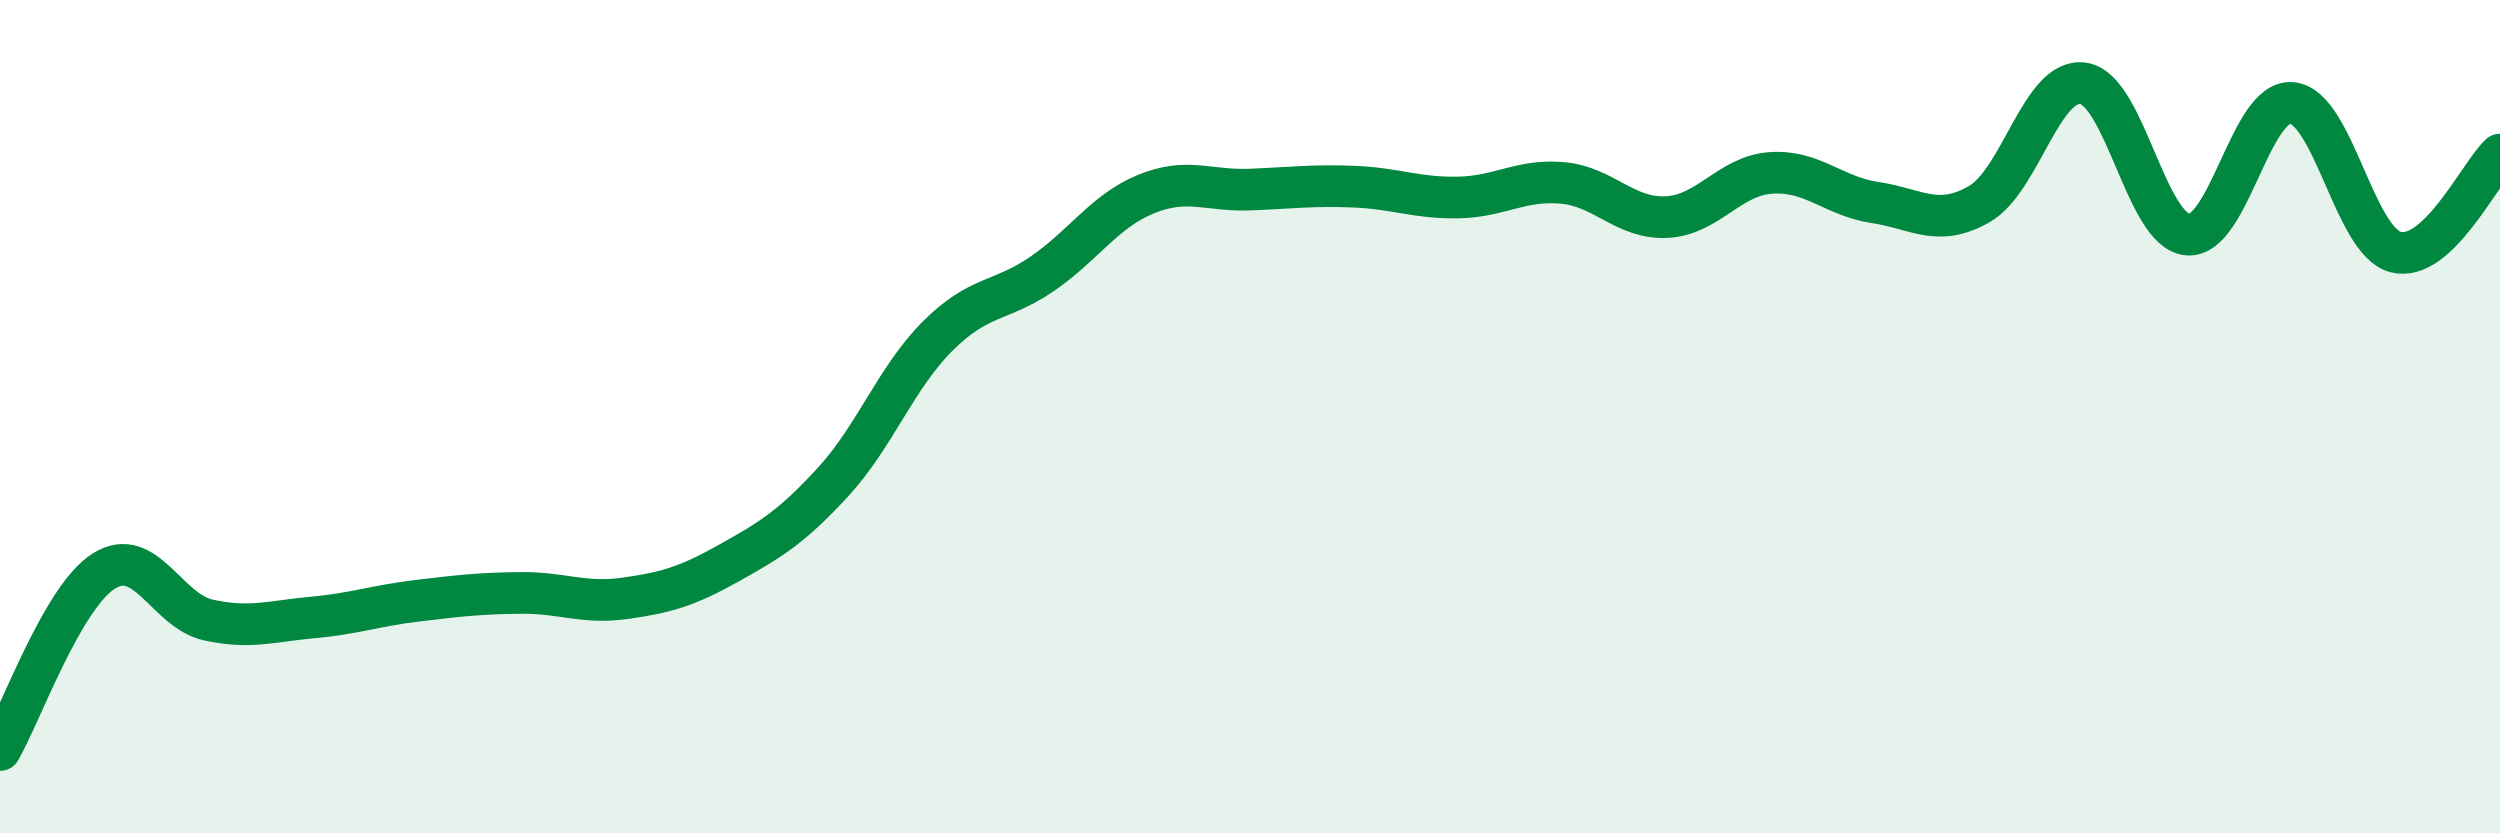
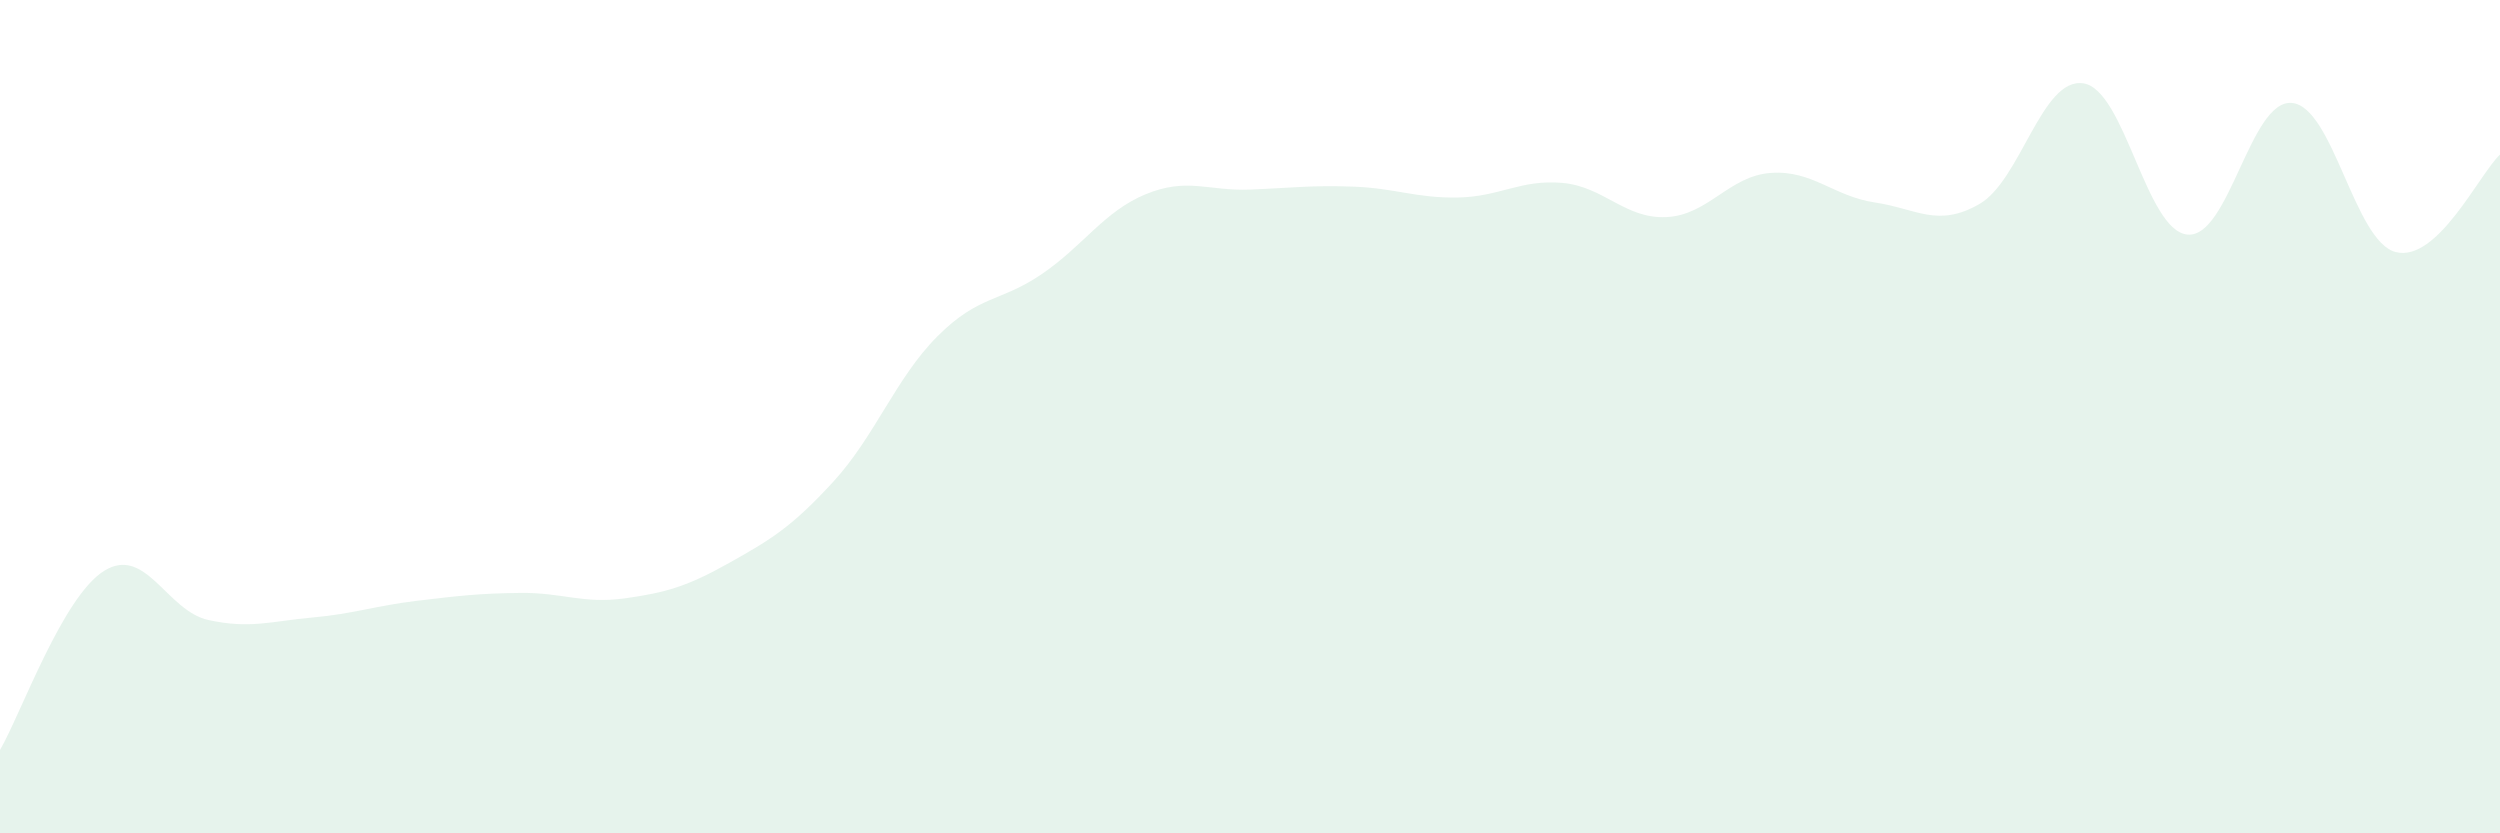
<svg xmlns="http://www.w3.org/2000/svg" width="60" height="20" viewBox="0 0 60 20">
  <path d="M 0,18 C 0.5,17.14 1.5,14.32 2.5,13.7 C 3.5,13.08 4,14.66 5,14.88 C 6,15.1 6.5,14.91 7.5,14.82 C 8.5,14.73 9,14.54 10,14.42 C 11,14.3 11.5,14.24 12.5,14.23 C 13.5,14.22 14,14.5 15,14.36 C 16,14.22 16.5,14.07 17.5,13.51 C 18.5,12.95 19,12.65 20,11.56 C 21,10.47 21.5,9.07 22.5,8.07 C 23.5,7.07 24,7.26 25,6.58 C 26,5.9 26.5,5.07 27.5,4.66 C 28.5,4.25 29,4.59 30,4.55 C 31,4.51 31.5,4.44 32.5,4.48 C 33.5,4.52 34,4.76 35,4.74 C 36,4.72 36.5,4.3 37.5,4.39 C 38.5,4.48 39,5.26 40,5.21 C 41,5.16 41.5,4.22 42.5,4.15 C 43.5,4.08 44,4.71 45,4.86 C 46,5.01 46.5,5.47 47.5,4.9 C 48.5,4.33 49,1.85 50,2 C 51,2.15 51.5,5.54 52.5,5.63 C 53.5,5.72 54,2.39 55,2.47 C 56,2.55 56.5,5.8 57.5,6.05 C 58.5,6.3 59.5,4.18 60,3.71L60 20L0 20Z" fill="#008740" opacity="0.1" stroke-linecap="round" stroke-linejoin="round" />
-   <path d="M 0,18 C 0.5,17.14 1.5,14.32 2.5,13.7 C 3.5,13.08 4,14.66 5,14.88 C 6,15.1 6.5,14.91 7.5,14.82 C 8.5,14.73 9,14.54 10,14.42 C 11,14.3 11.5,14.24 12.5,14.23 C 13.5,14.22 14,14.5 15,14.36 C 16,14.22 16.5,14.07 17.5,13.51 C 18.5,12.95 19,12.65 20,11.56 C 21,10.47 21.5,9.07 22.5,8.07 C 23.5,7.07 24,7.26 25,6.58 C 26,5.9 26.5,5.07 27.5,4.66 C 28.5,4.25 29,4.59 30,4.55 C 31,4.51 31.5,4.44 32.5,4.48 C 33.5,4.52 34,4.76 35,4.74 C 36,4.72 36.5,4.3 37.5,4.39 C 38.5,4.48 39,5.26 40,5.21 C 41,5.16 41.5,4.22 42.5,4.15 C 43.5,4.08 44,4.71 45,4.86 C 46,5.01 46.5,5.47 47.5,4.9 C 48.5,4.33 49,1.85 50,2 C 51,2.15 51.5,5.54 52.5,5.63 C 53.5,5.72 54,2.39 55,2.47 C 56,2.55 56.5,5.8 57.5,6.05 C 58.5,6.3 59.5,4.18 60,3.71" stroke="#008740" stroke-width="1" fill="none" stroke-linecap="round" stroke-linejoin="round" />
</svg>